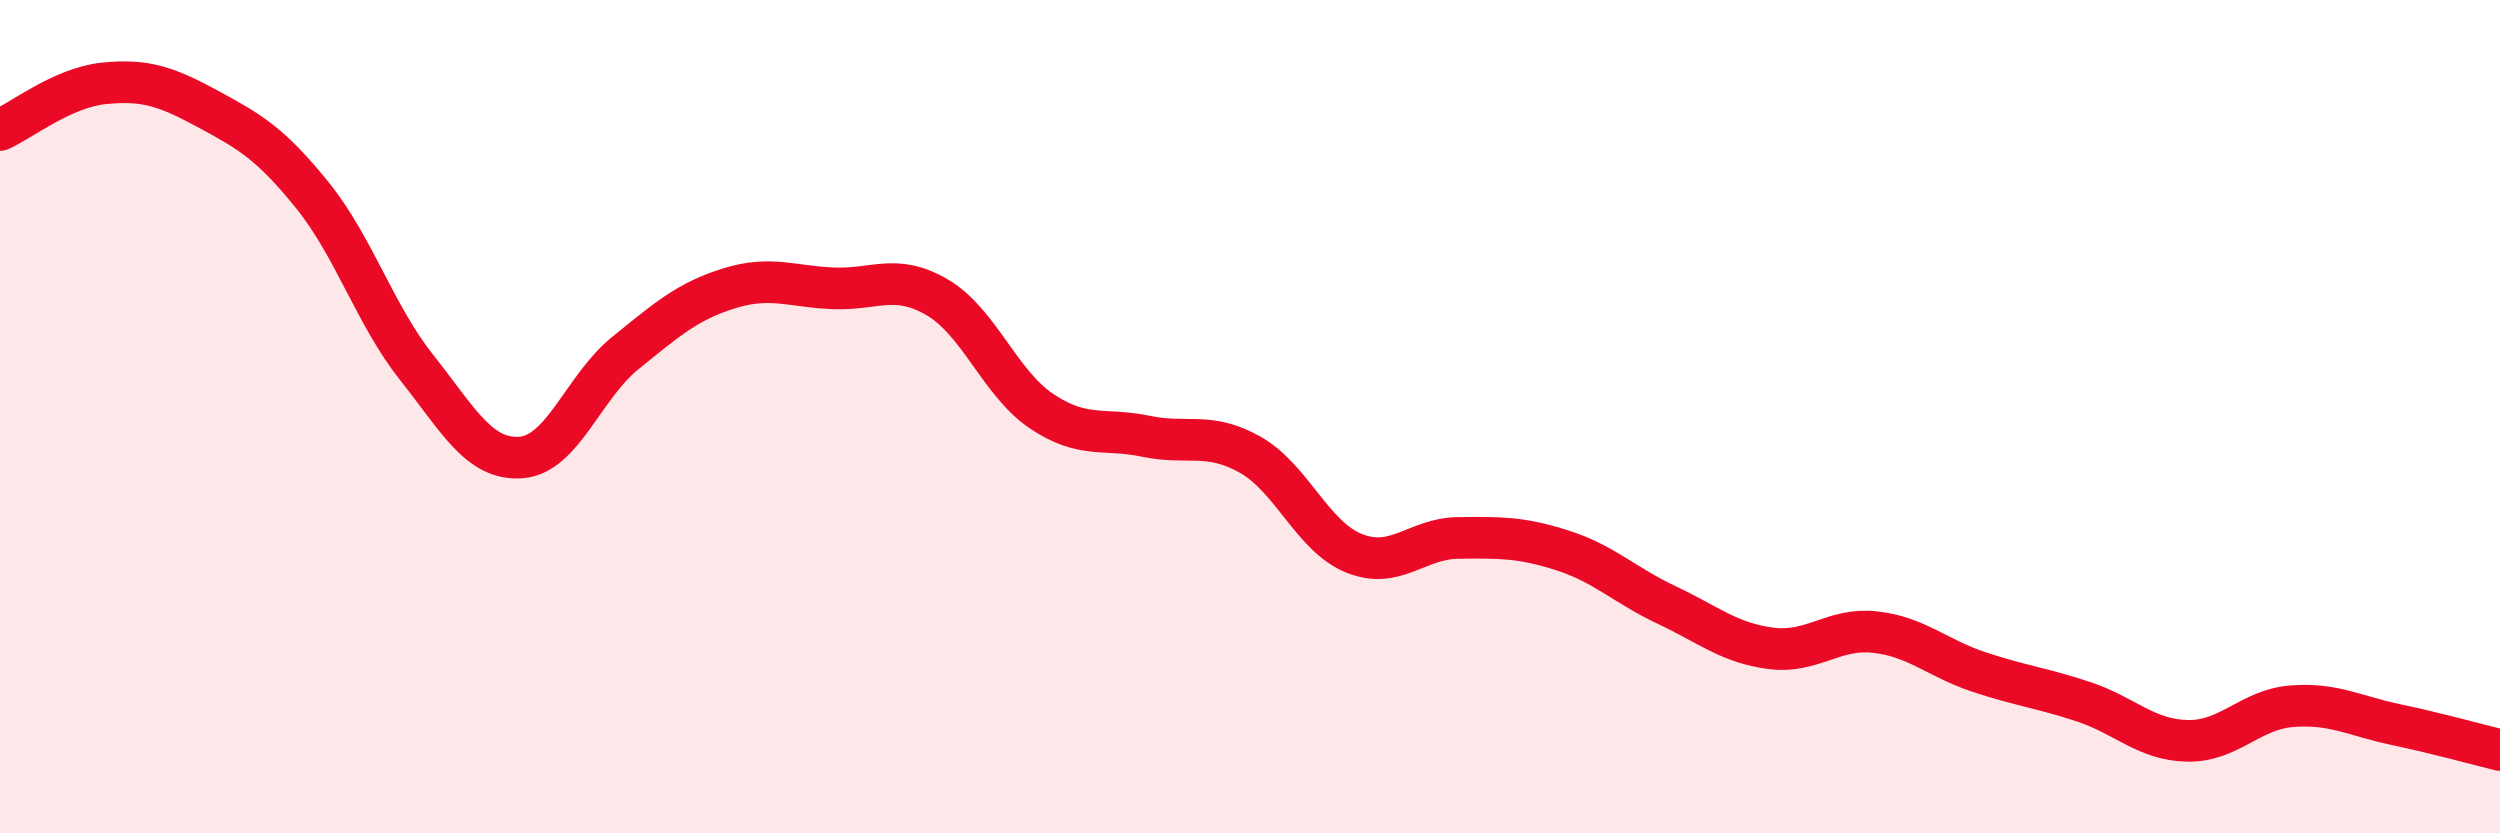
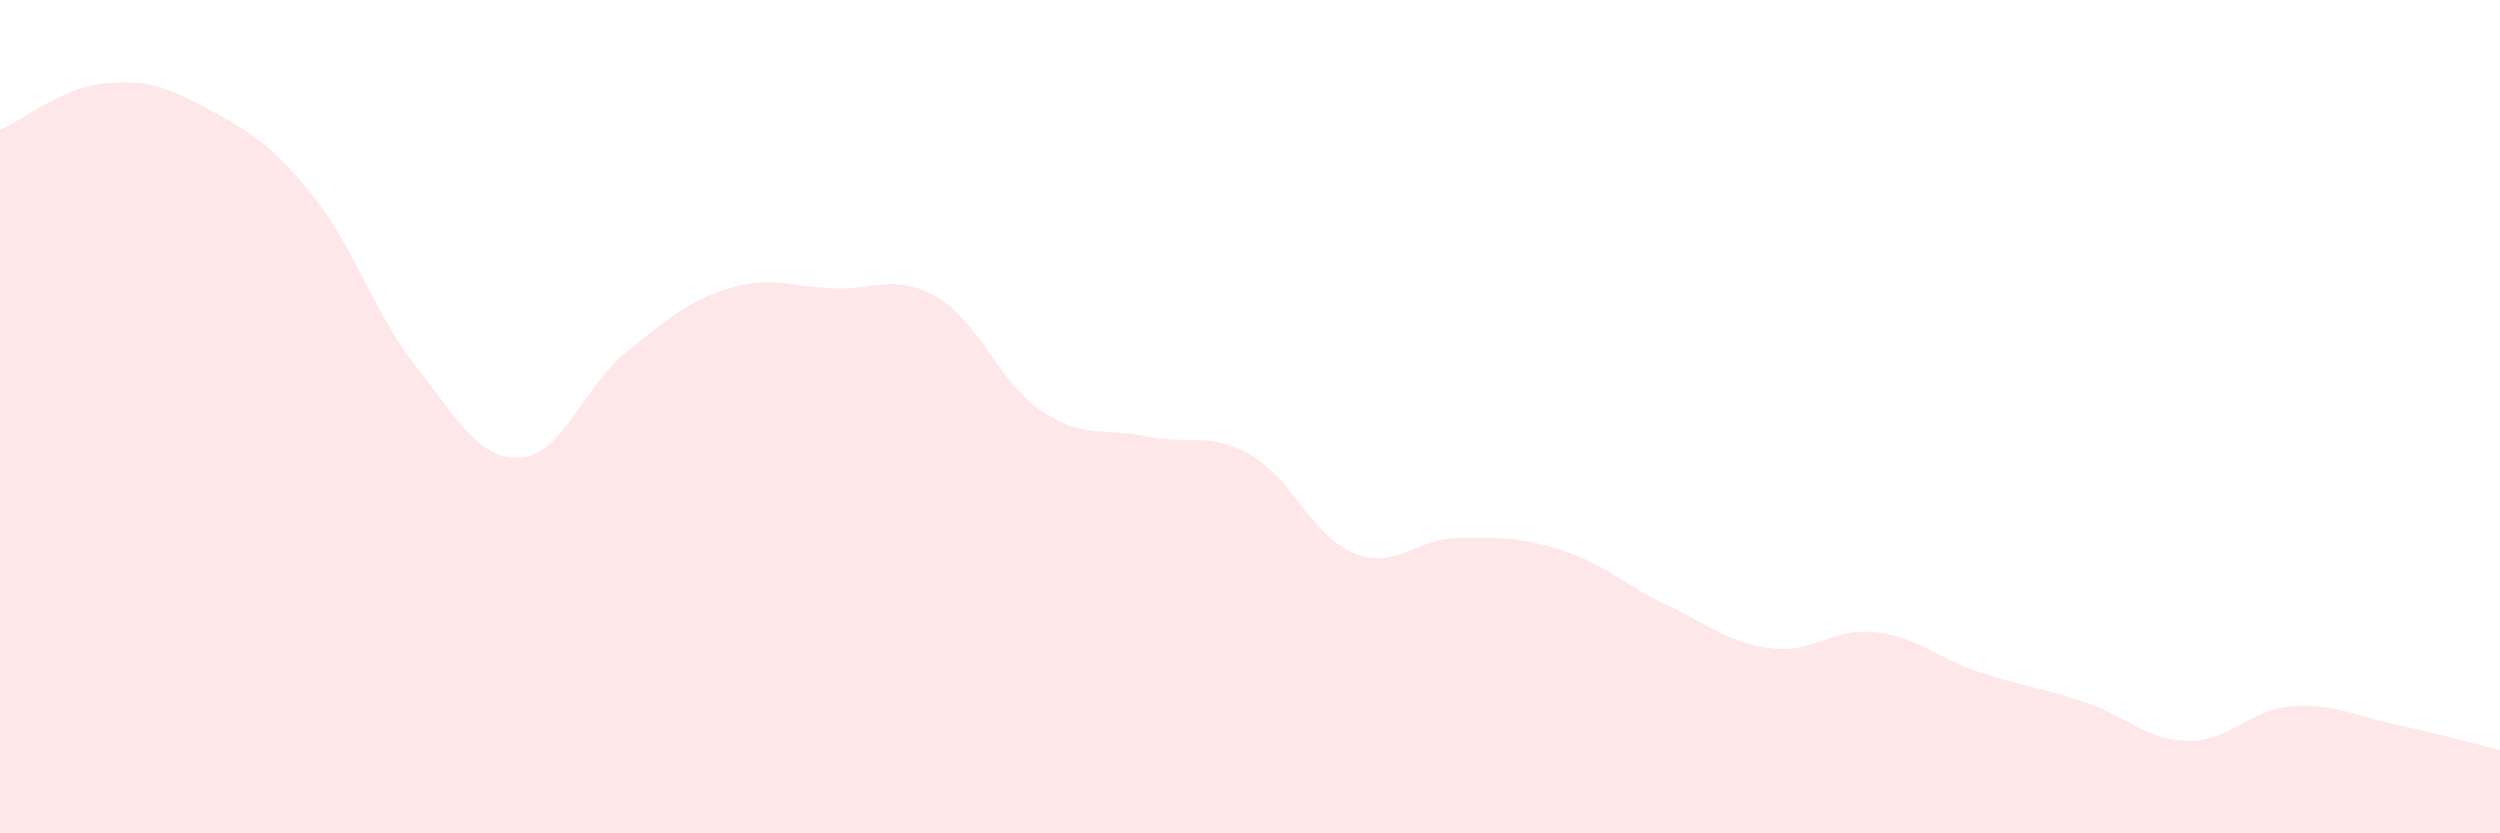
<svg xmlns="http://www.w3.org/2000/svg" width="60" height="20" viewBox="0 0 60 20">
  <path d="M 0,3.12 C 0.5,2.9 1.5,2.1 2.5,2 C 3.5,1.9 4,2.08 5,2.62 C 6,3.16 6.5,3.45 7.5,4.69 C 8.5,5.93 9,7.56 10,8.82 C 11,10.08 11.5,11.05 12.5,10.98 C 13.5,10.91 14,9.29 15,8.48 C 16,7.67 16.5,7.23 17.5,6.92 C 18.5,6.61 19,6.88 20,6.92 C 21,6.96 21.5,6.55 22.5,7.14 C 23.5,7.73 24,9.2 25,9.87 C 26,10.54 26.5,10.26 27.5,10.47 C 28.5,10.68 29,10.35 30,10.91 C 31,11.47 31.5,12.88 32.5,13.28 C 33.5,13.68 34,12.92 35,12.91 C 36,12.9 36.5,12.89 37.5,13.21 C 38.5,13.53 39,14.05 40,14.52 C 41,14.99 41.5,15.43 42.5,15.56 C 43.5,15.69 44,15.06 45,15.17 C 46,15.28 46.5,15.8 47.5,16.13 C 48.5,16.46 49,16.51 50,16.84 C 51,17.17 51.5,17.76 52.5,17.78 C 53.5,17.8 54,17.03 55,16.95 C 56,16.87 56.5,17.18 57.5,17.39 C 58.5,17.6 59.5,17.88 60,18L60 20L0 20Z" fill="#EB0A25" opacity="0.1" stroke-linecap="round" stroke-linejoin="round" />
-   <path d="M 0,3.12 C 0.5,2.9 1.5,2.1 2.5,2 C 3.5,1.9 4,2.08 5,2.62 C 6,3.16 6.5,3.45 7.5,4.69 C 8.5,5.93 9,7.56 10,8.82 C 11,10.08 11.5,11.05 12.5,10.98 C 13.5,10.91 14,9.29 15,8.48 C 16,7.67 16.5,7.23 17.5,6.92 C 18.5,6.61 19,6.88 20,6.92 C 21,6.96 21.5,6.55 22.5,7.14 C 23.5,7.73 24,9.2 25,9.87 C 26,10.54 26.5,10.26 27.5,10.47 C 28.5,10.68 29,10.35 30,10.91 C 31,11.47 31.5,12.88 32.5,13.28 C 33.5,13.68 34,12.92 35,12.91 C 36,12.9 36.5,12.89 37.5,13.21 C 38.5,13.53 39,14.05 40,14.52 C 41,14.99 41.5,15.43 42.5,15.56 C 43.5,15.69 44,15.06 45,15.17 C 46,15.28 46.5,15.8 47.5,16.13 C 48.5,16.46 49,16.51 50,16.84 C 51,17.17 51.5,17.76 52.5,17.78 C 53.5,17.8 54,17.03 55,16.95 C 56,16.87 56.5,17.18 57.5,17.39 C 58.5,17.6 59.5,17.88 60,18" stroke="#EB0A25" stroke-width="1" fill="none" stroke-linecap="round" stroke-linejoin="round" />
</svg>